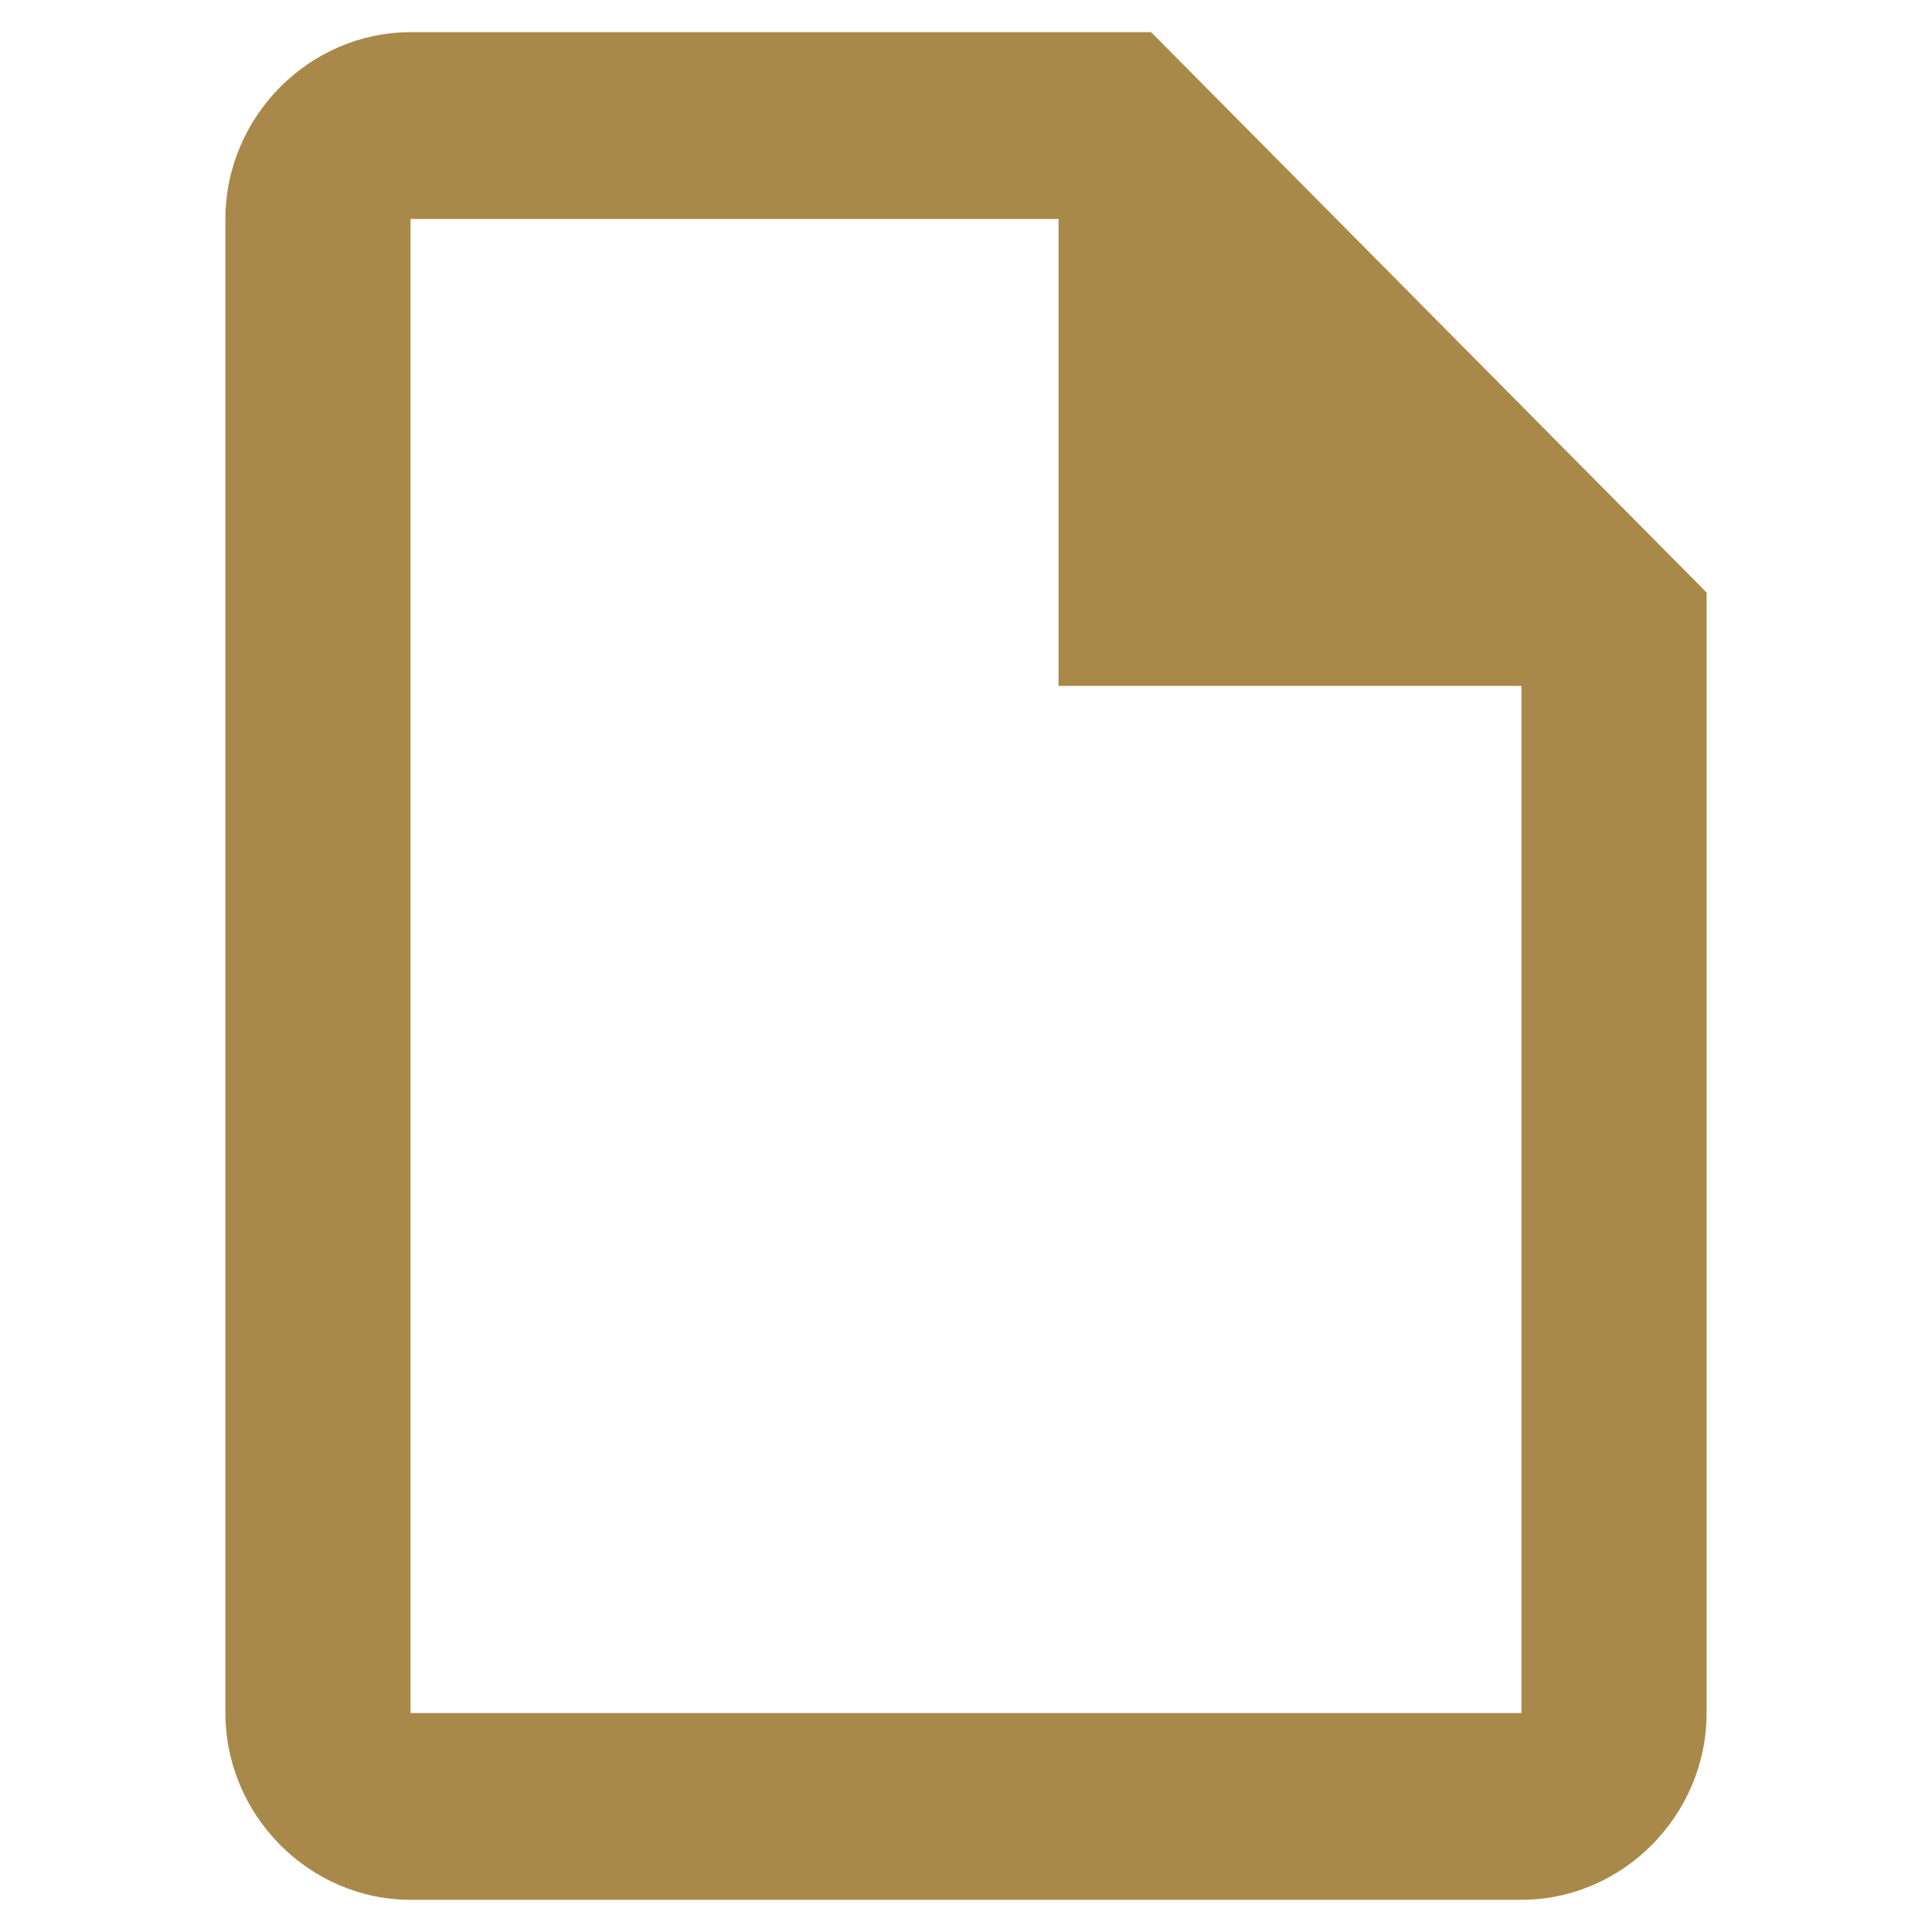
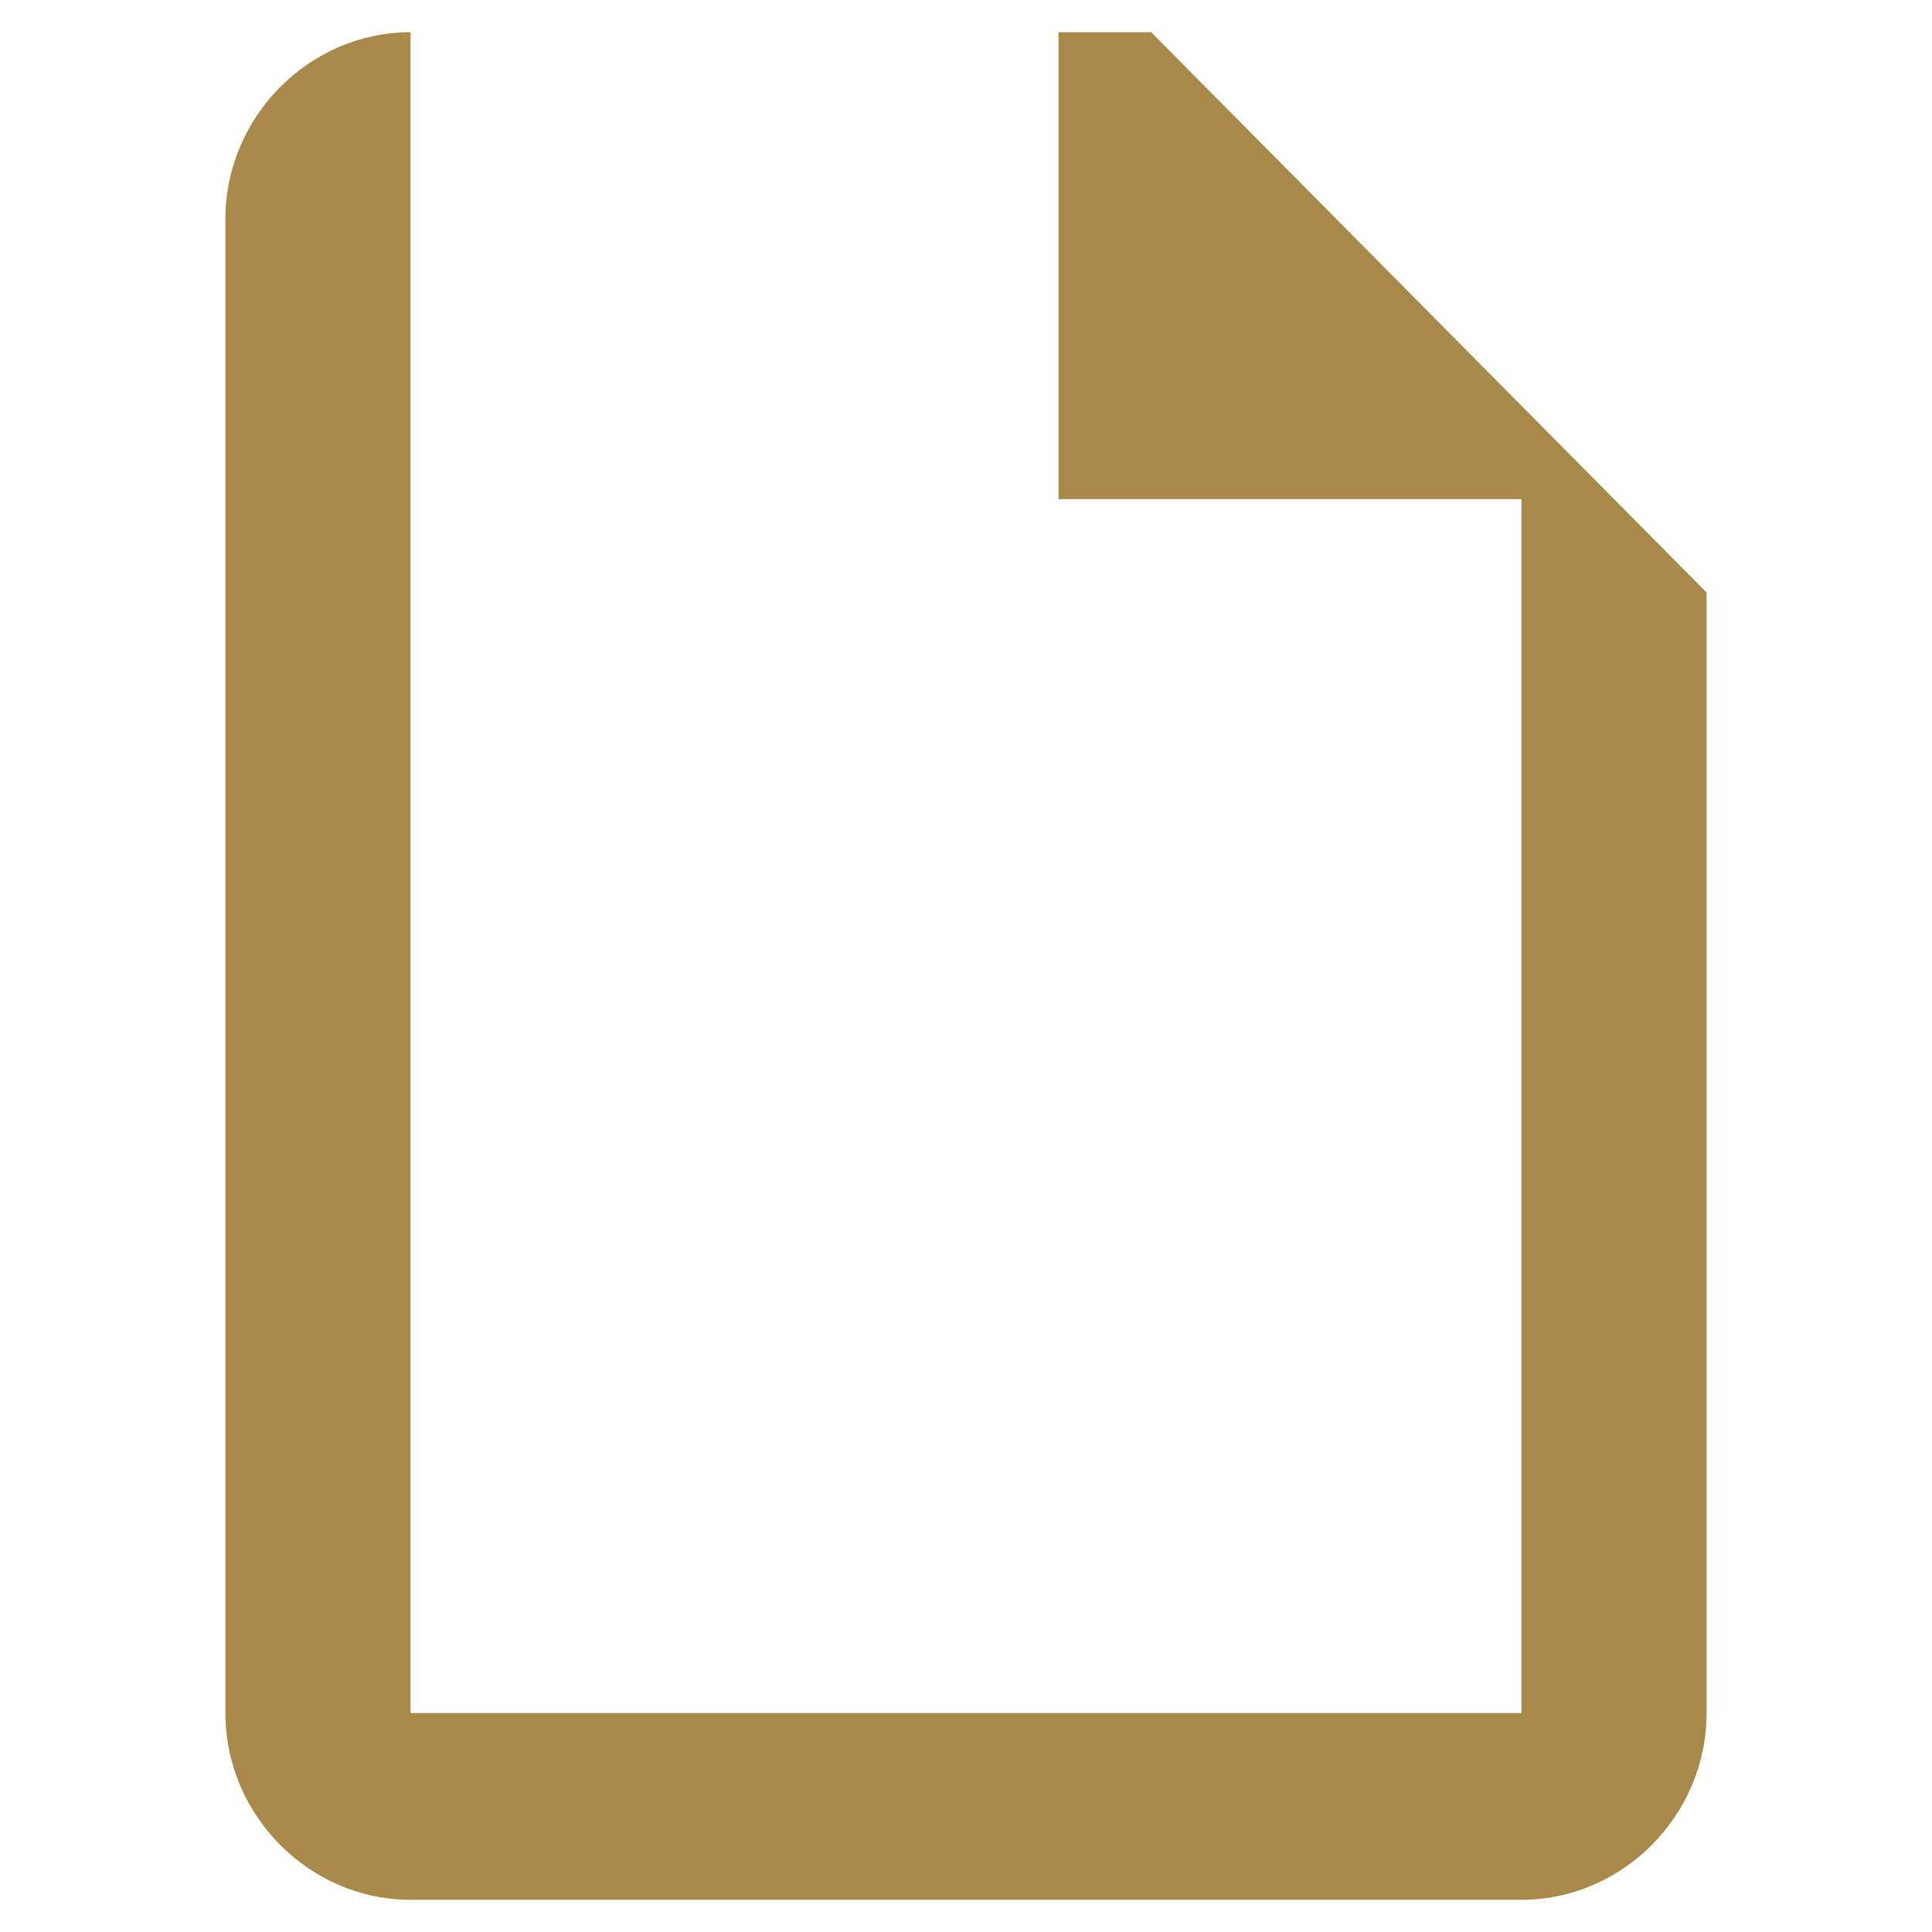
<svg xmlns="http://www.w3.org/2000/svg" width="30" height="30" fill="none">
-   <path fill="#A9894A" d="M6.375.5C4.802.5 3.5 1.813 3.5 3.4v23.2c0 1.587 1.302 2.9 2.875 2.9h17.25c1.573 0 2.875-1.313 2.875-2.9V9.2L17.875.5h-11.5Zm0 2.9h10.062v7.25h7.188V26.6H6.375V3.4Z" />
+   <path fill="#A9894A" d="M6.375.5C4.802.5 3.5 1.813 3.5 3.4v23.2c0 1.587 1.302 2.9 2.875 2.9h17.25c1.573 0 2.875-1.313 2.875-2.9V9.2L17.875.5h-11.5Zh10.062v7.25h7.188V26.6H6.375V3.4Z" />
</svg>